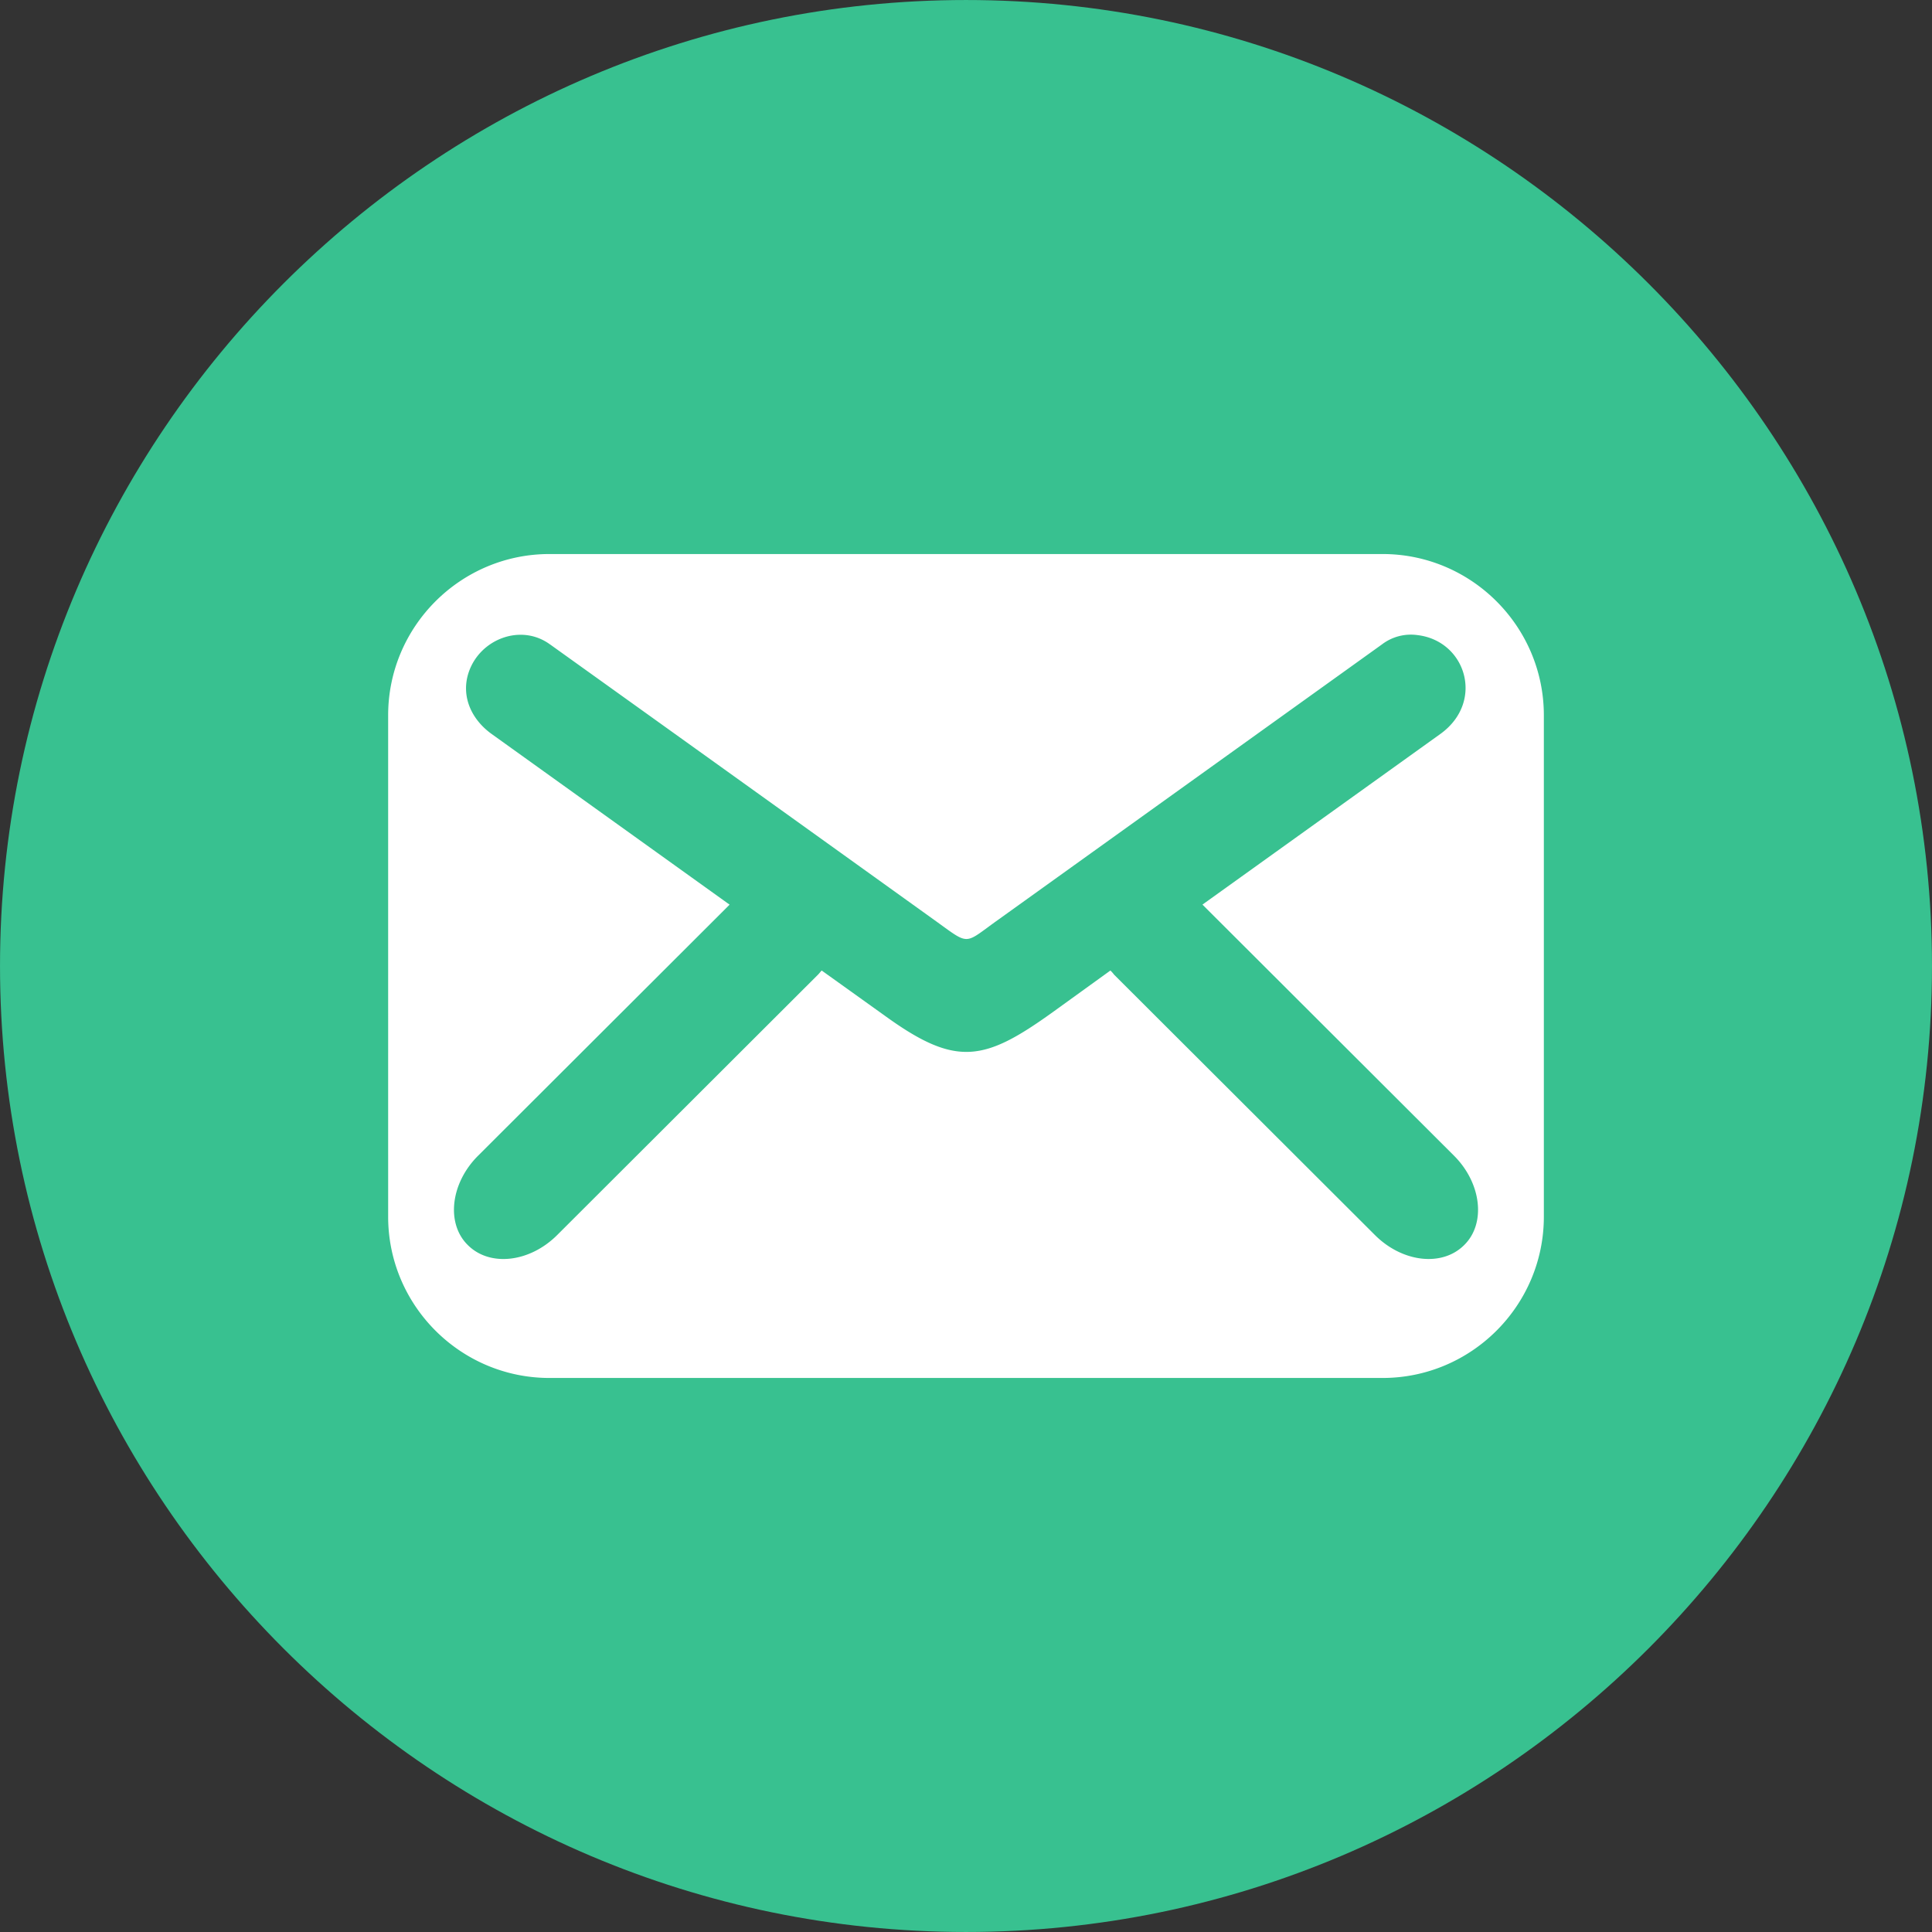
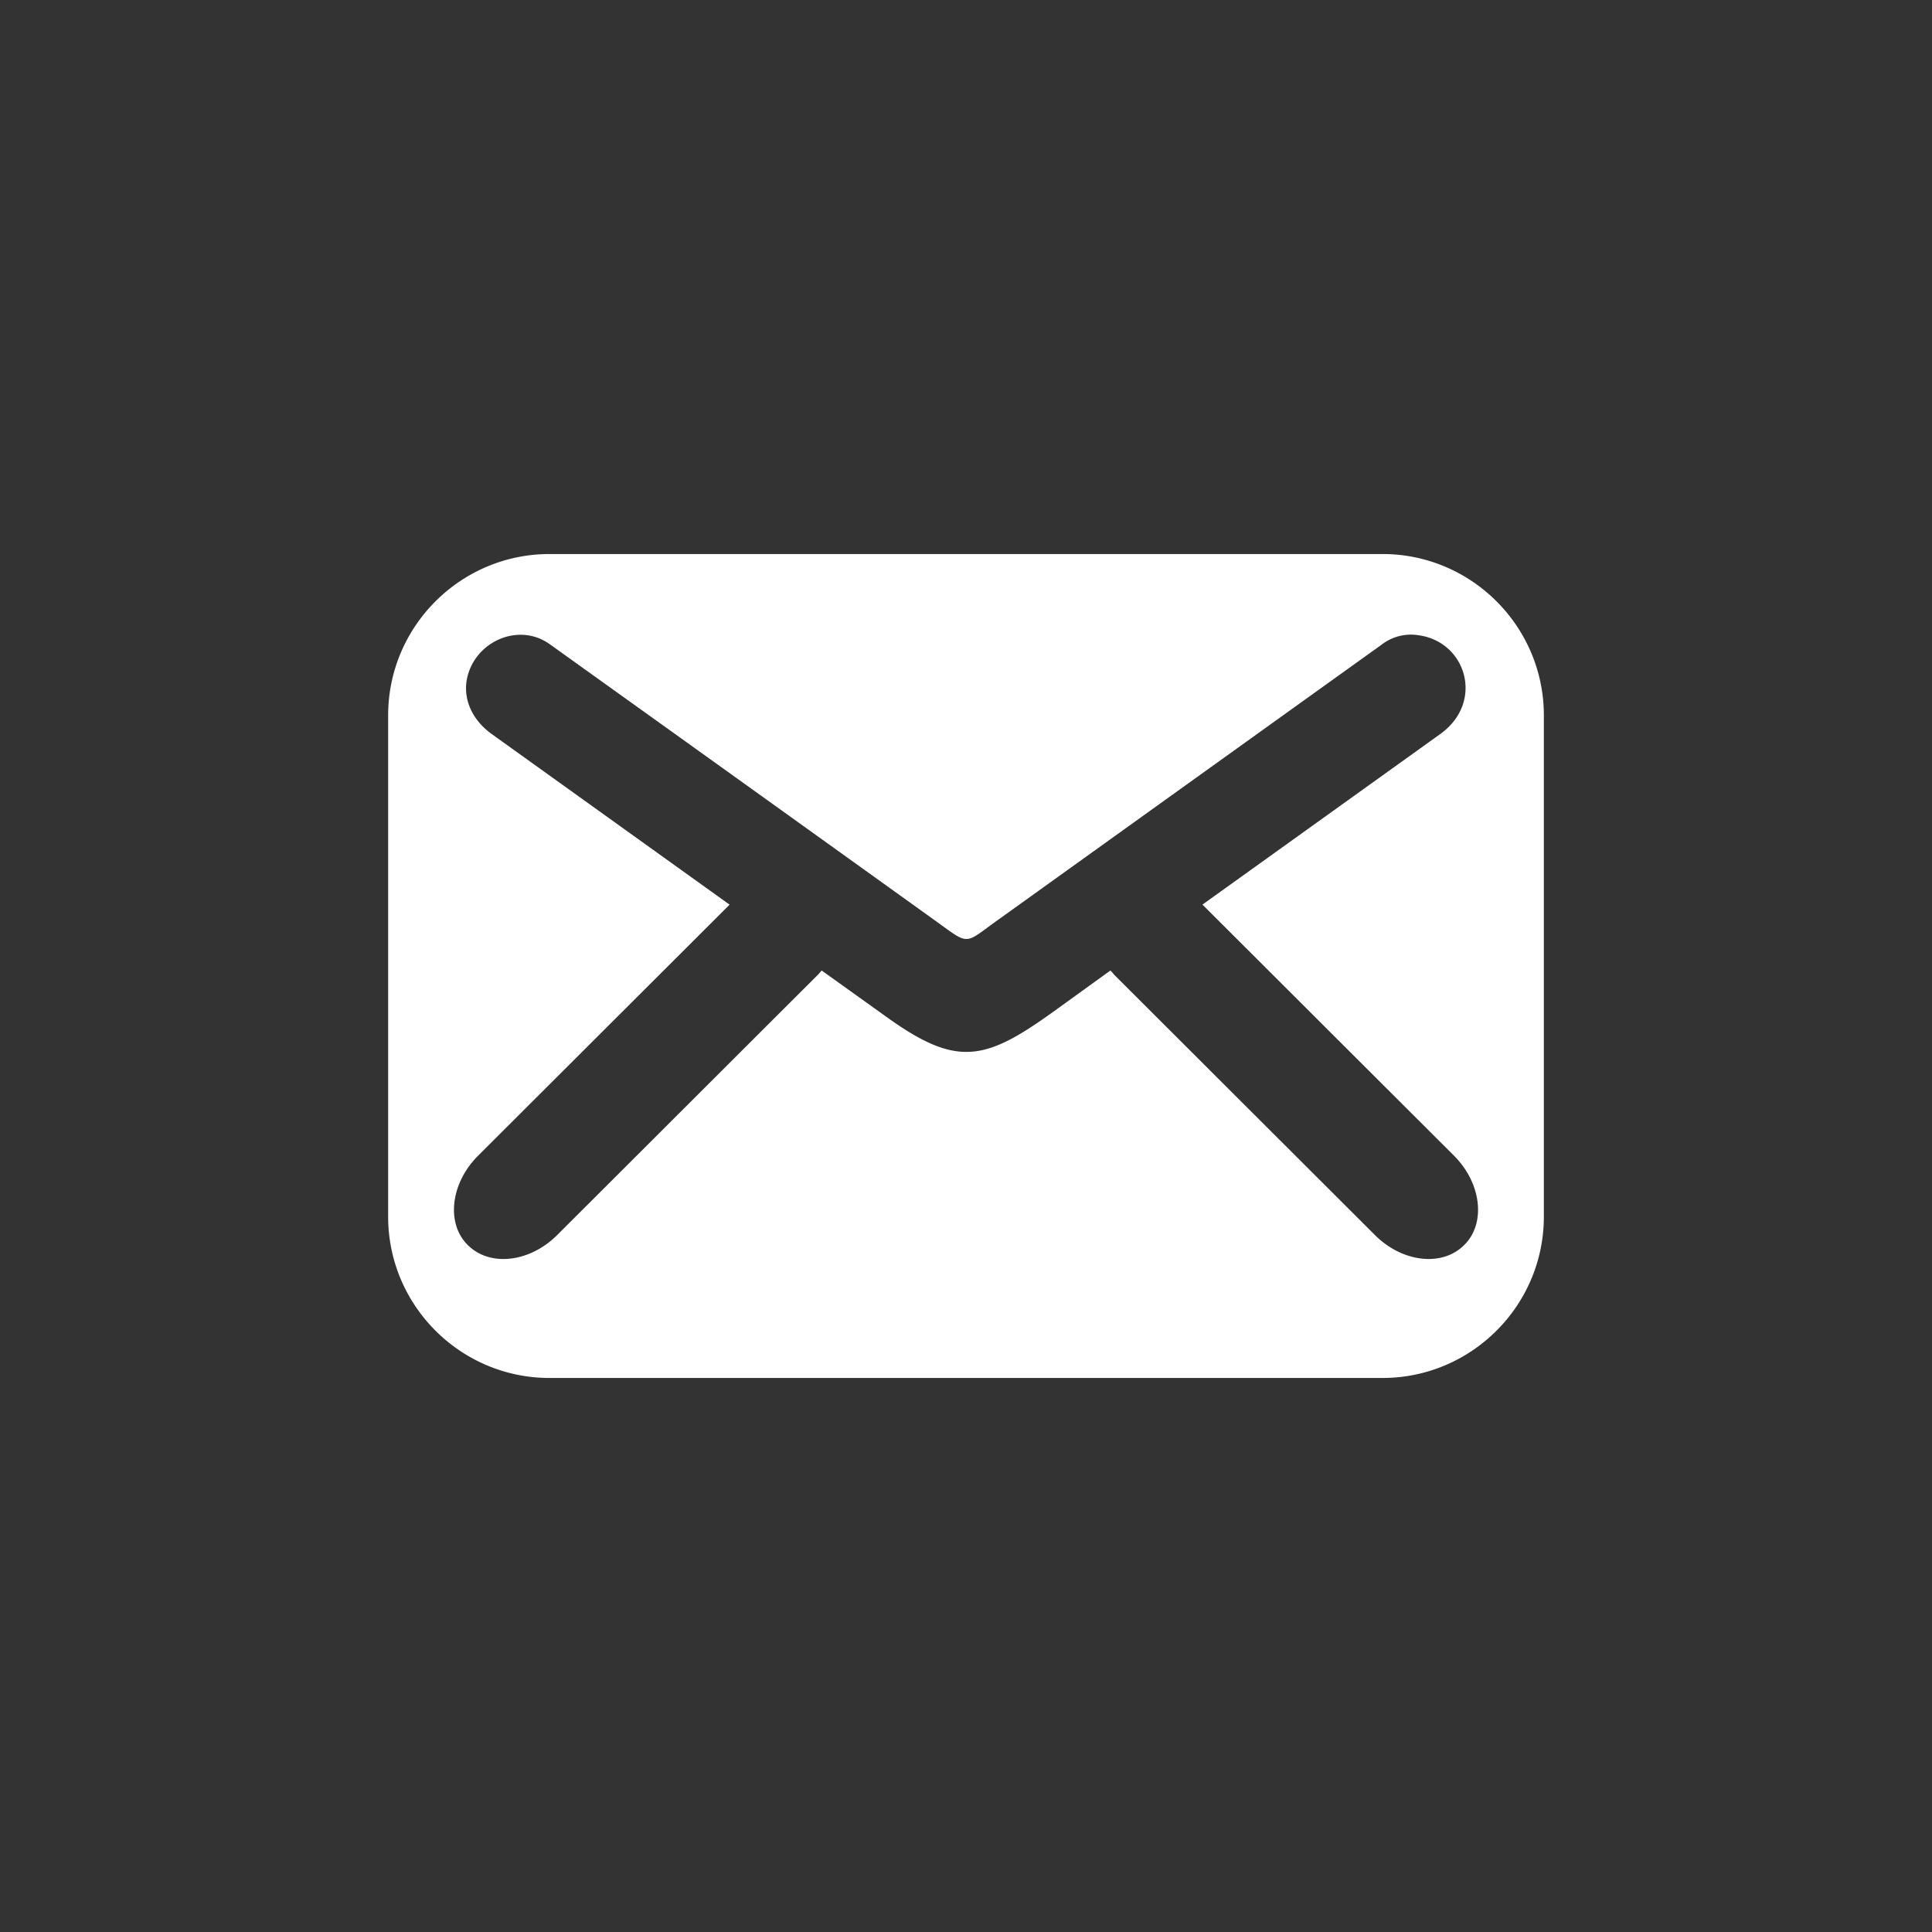
<svg xmlns="http://www.w3.org/2000/svg" data-name="Layer 1" height="1524.8" preserveAspectRatio="xMidYMid meet" version="1.0" viewBox="737.6 737.6 1524.8 1524.8" width="1524.8" zoomAndPan="magnify">
  <rect x="737.6" y="737.6" width="1524.8" height="1524.8" fill="#333333" stroke="none" />
  <g id="change1_1">
-     <path d="M1500,2262.39c419.89,0,762.39-342.5,762.39-762.39S1919.89,737.61,1500,737.61,737.61,1080.11,737.61,1500s342.5,762.39,762.39,762.39Z" fill="#38c190" fill-rule="evenodd" />
-   </g>
+     </g>
  <g id="change2_1">
    <path d="M1171.25,1174.86h657.5c70.17,0,127.31,57.15,127.31,127.31v395.66c0,70.16-57.14,127.31-127.31,127.31h-657.5c-70.17,0-127.31-57.15-127.31-127.31V1302.17c0-70.16,57.14-127.31,127.31-127.31Zm.36,71.25q153,109.59,305.6,219.17c26,18.81,21.34,17.36,47.74-1.45q151.9-109,303.44-217.72a37.66,37.66,0,0,1,28.21-7.23c38,4.7,52.81,52.44,18.09,77.76l-188.07,134.9,198.55,198.19c21.7,21.7,25.32,53.53,8,70.52h0c-17.36,17.36-48.82,13.75-70.52-8l-205.79-205.43a23.55,23.55,0,0,0-2.9-3.25l-45.57,32.91c-53.88,38.7-75.94,43.4-131.28,3.61l-51-36.52c-1.09,1.08-1.81,2.17-2.9,3.25L1177.39,1712.3c-21.7,21.7-53.16,25.31-70.52,8h0c-17.36-17-13.74-48.82,8-70.52l198.55-198.19-188.07-134.9c-15.91-11.58-24.23-30-17.72-48.83,9-26,41.23-38.34,64-21.7Z" fill="#fff" fill-rule="evenodd" />
  </g>
</svg>